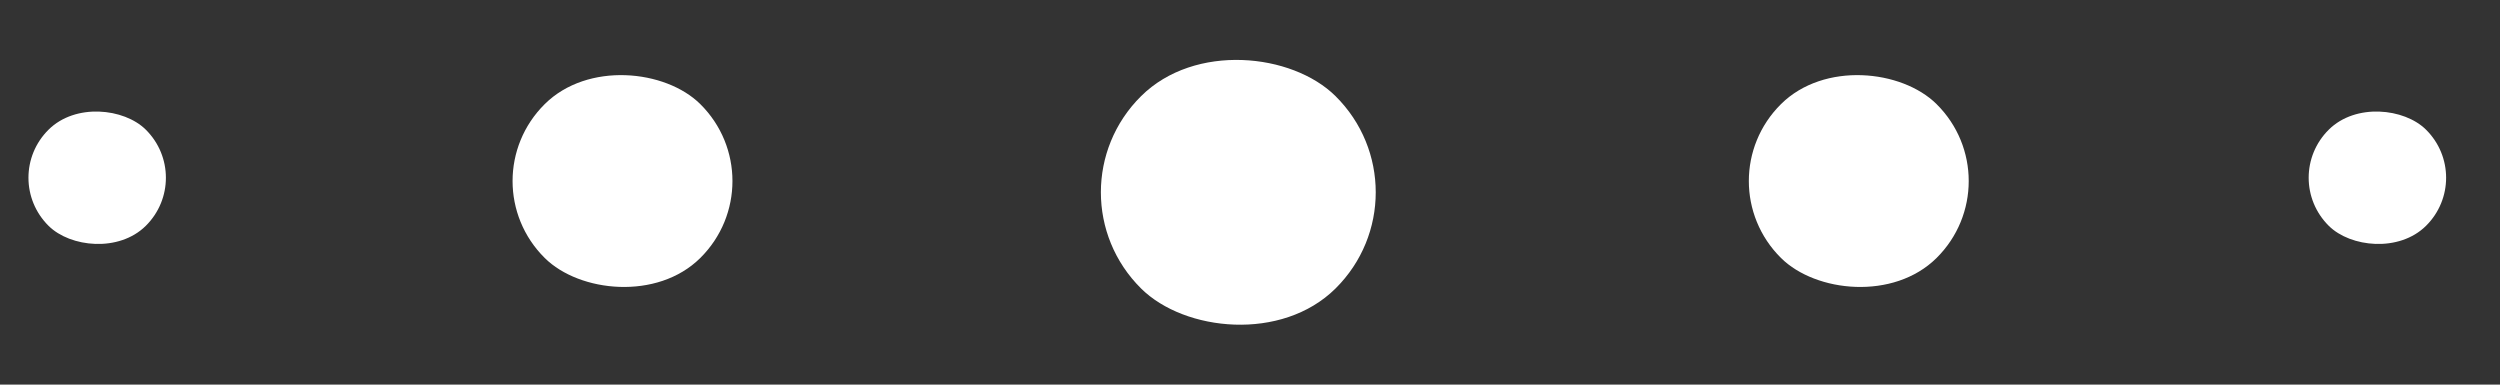
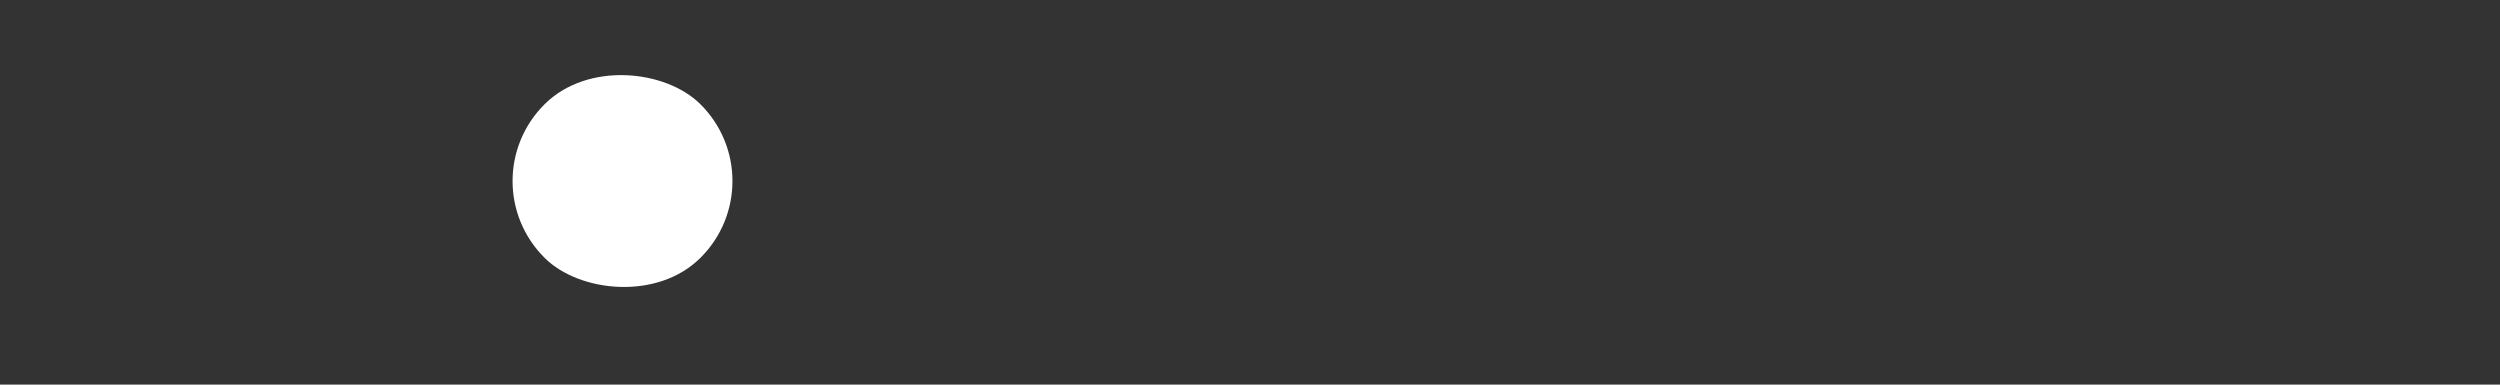
<svg xmlns="http://www.w3.org/2000/svg" width="91" height="14" viewBox="0 0 91 14" fill="none">
  <rect x="0" y="0" width="91" height="14" fill="#333333" stroke="none" />
-   <rect width="9.95" height="9.95" rx="4.975" transform="matrix(0.711 -0.704 0.711 0.704 38 7)" fill="white" />
  <rect width="7.96" height="7.96" rx="3.98" transform="matrix(0.711 -0.704 0.711 0.704 17 6.59)" fill="white" />
-   <rect width="7.96" height="7.96" rx="3.98" transform="matrix(0.711 -0.704 0.711 0.704 62 6.59)" fill="white" />
-   <rect width="4.975" height="4.975" rx="2.487" transform="matrix(0.711 -0.704 0.711 0.704 0 6.47)" fill="white" />
-   <rect width="4.975" height="4.975" rx="2.487" transform="matrix(0.711 -0.704 0.711 0.704 83 6.47)" fill="white" />
</svg>